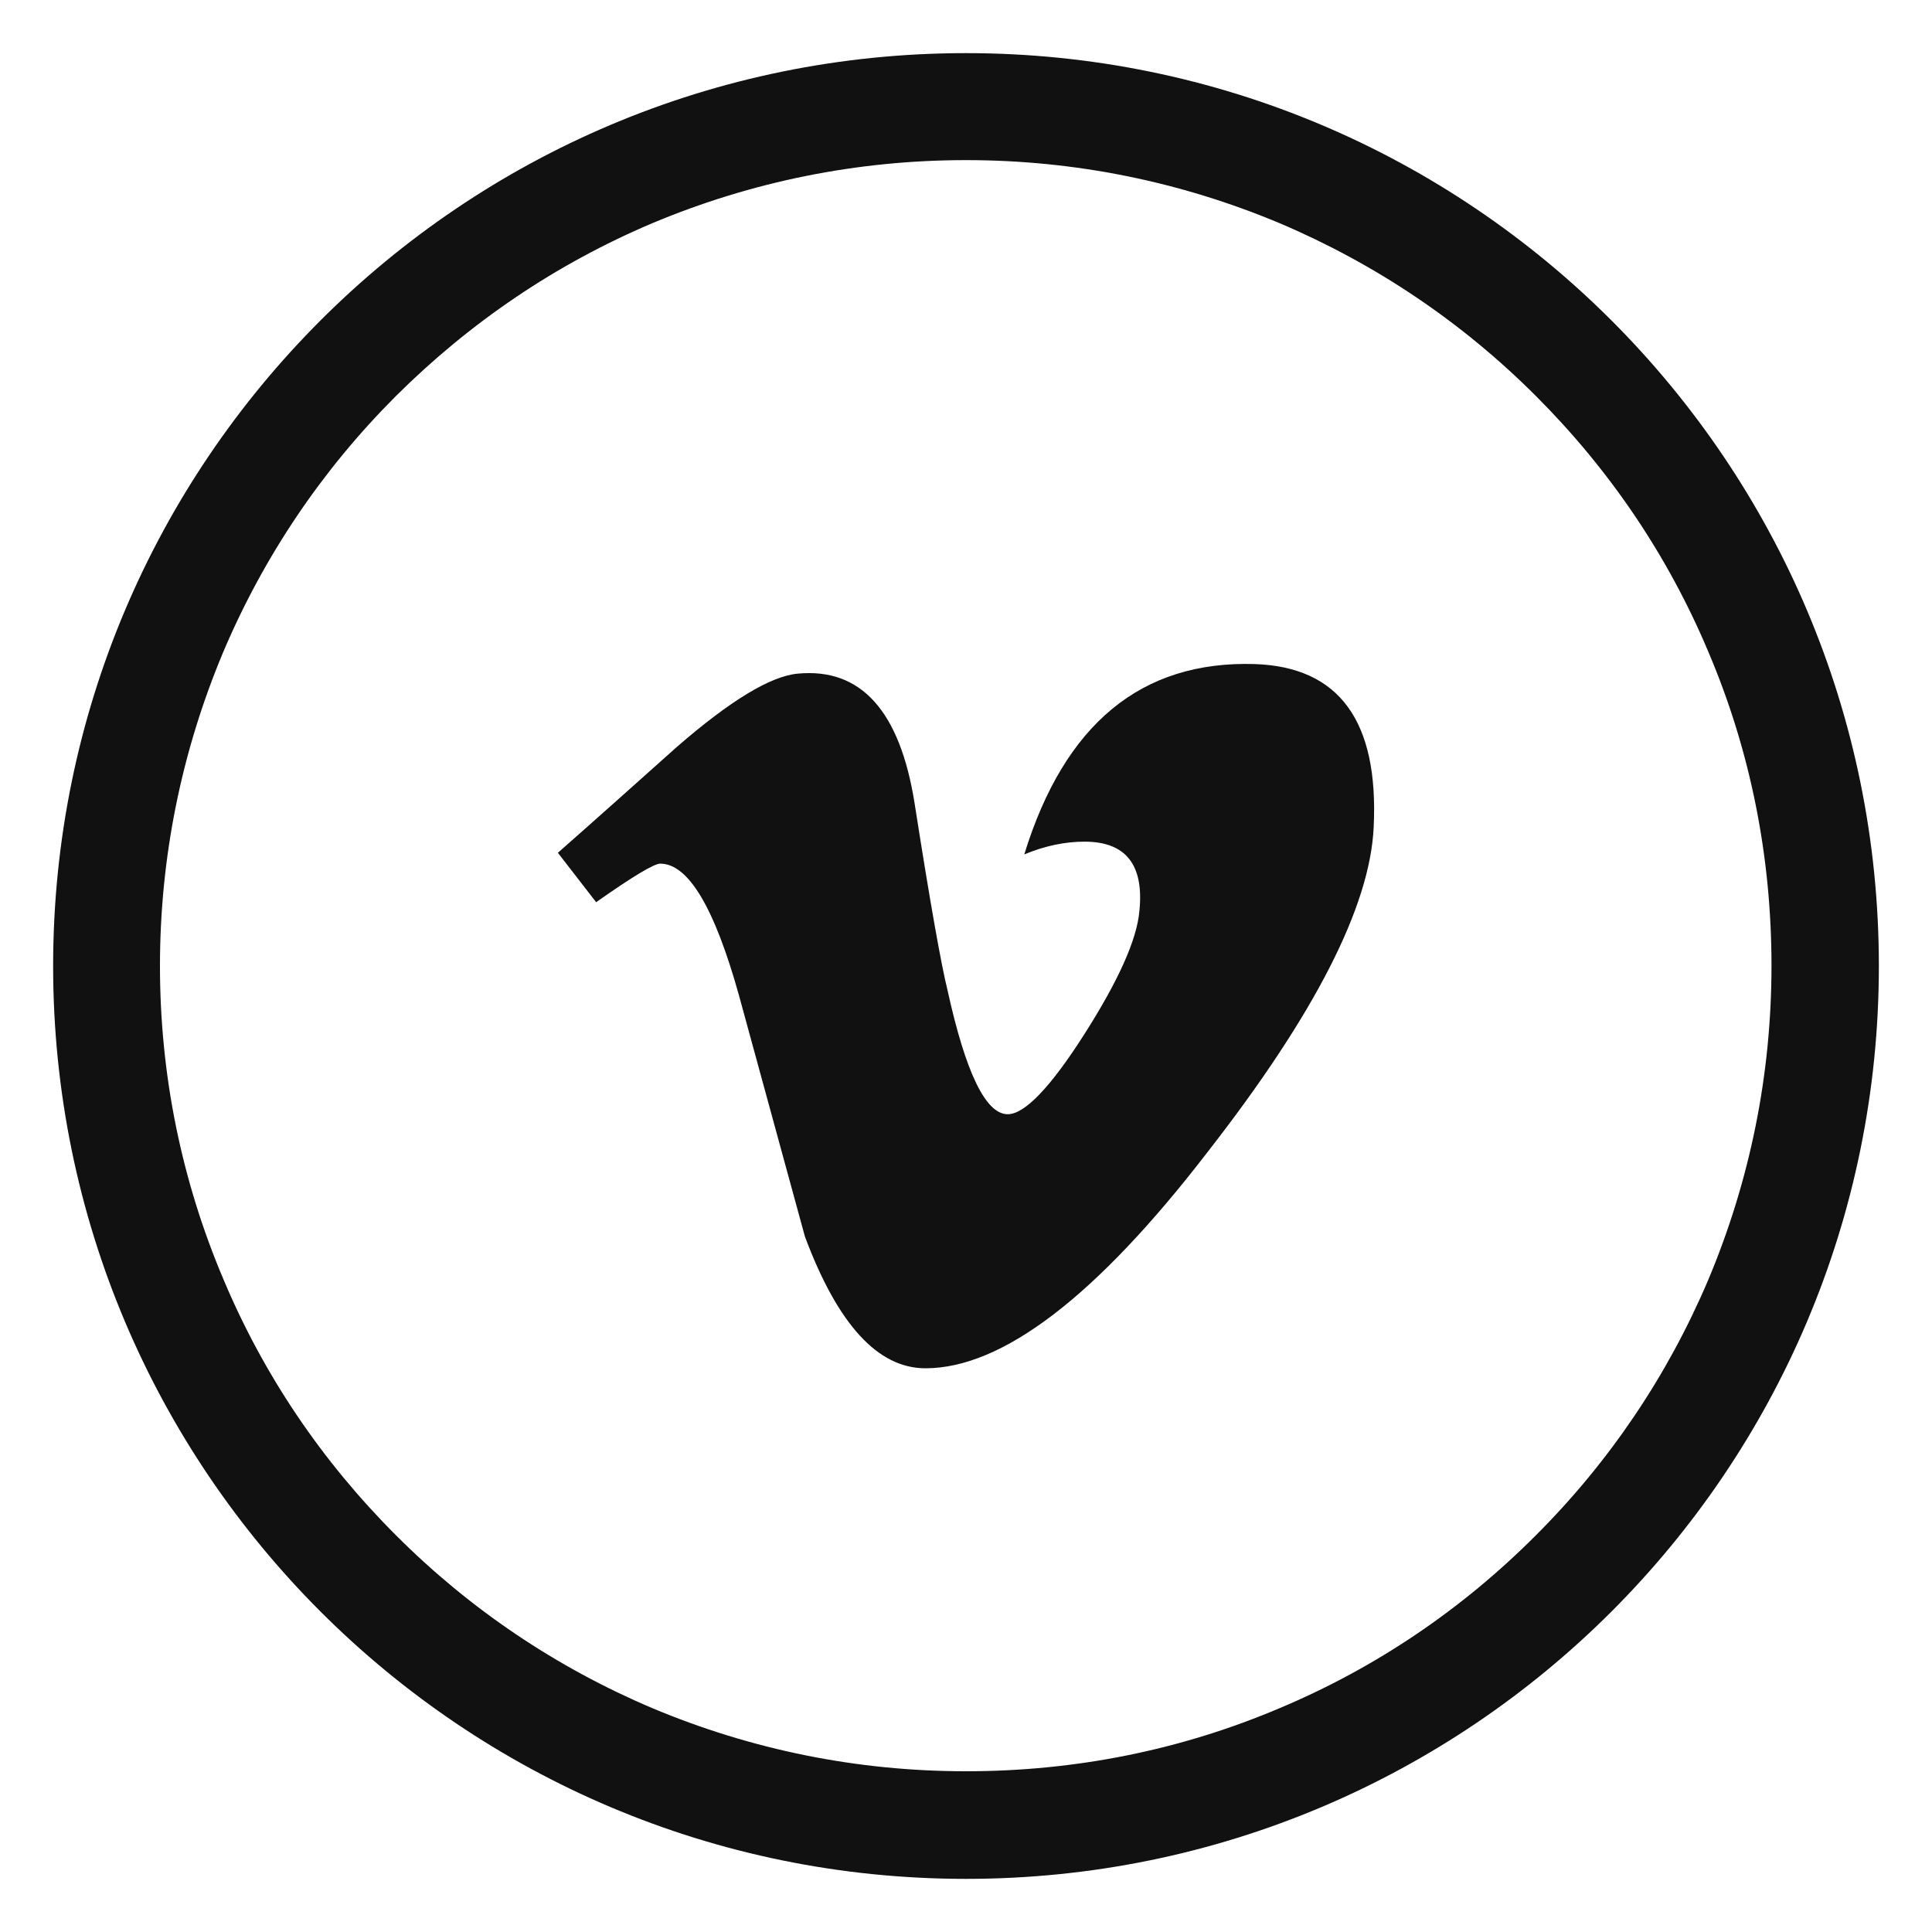
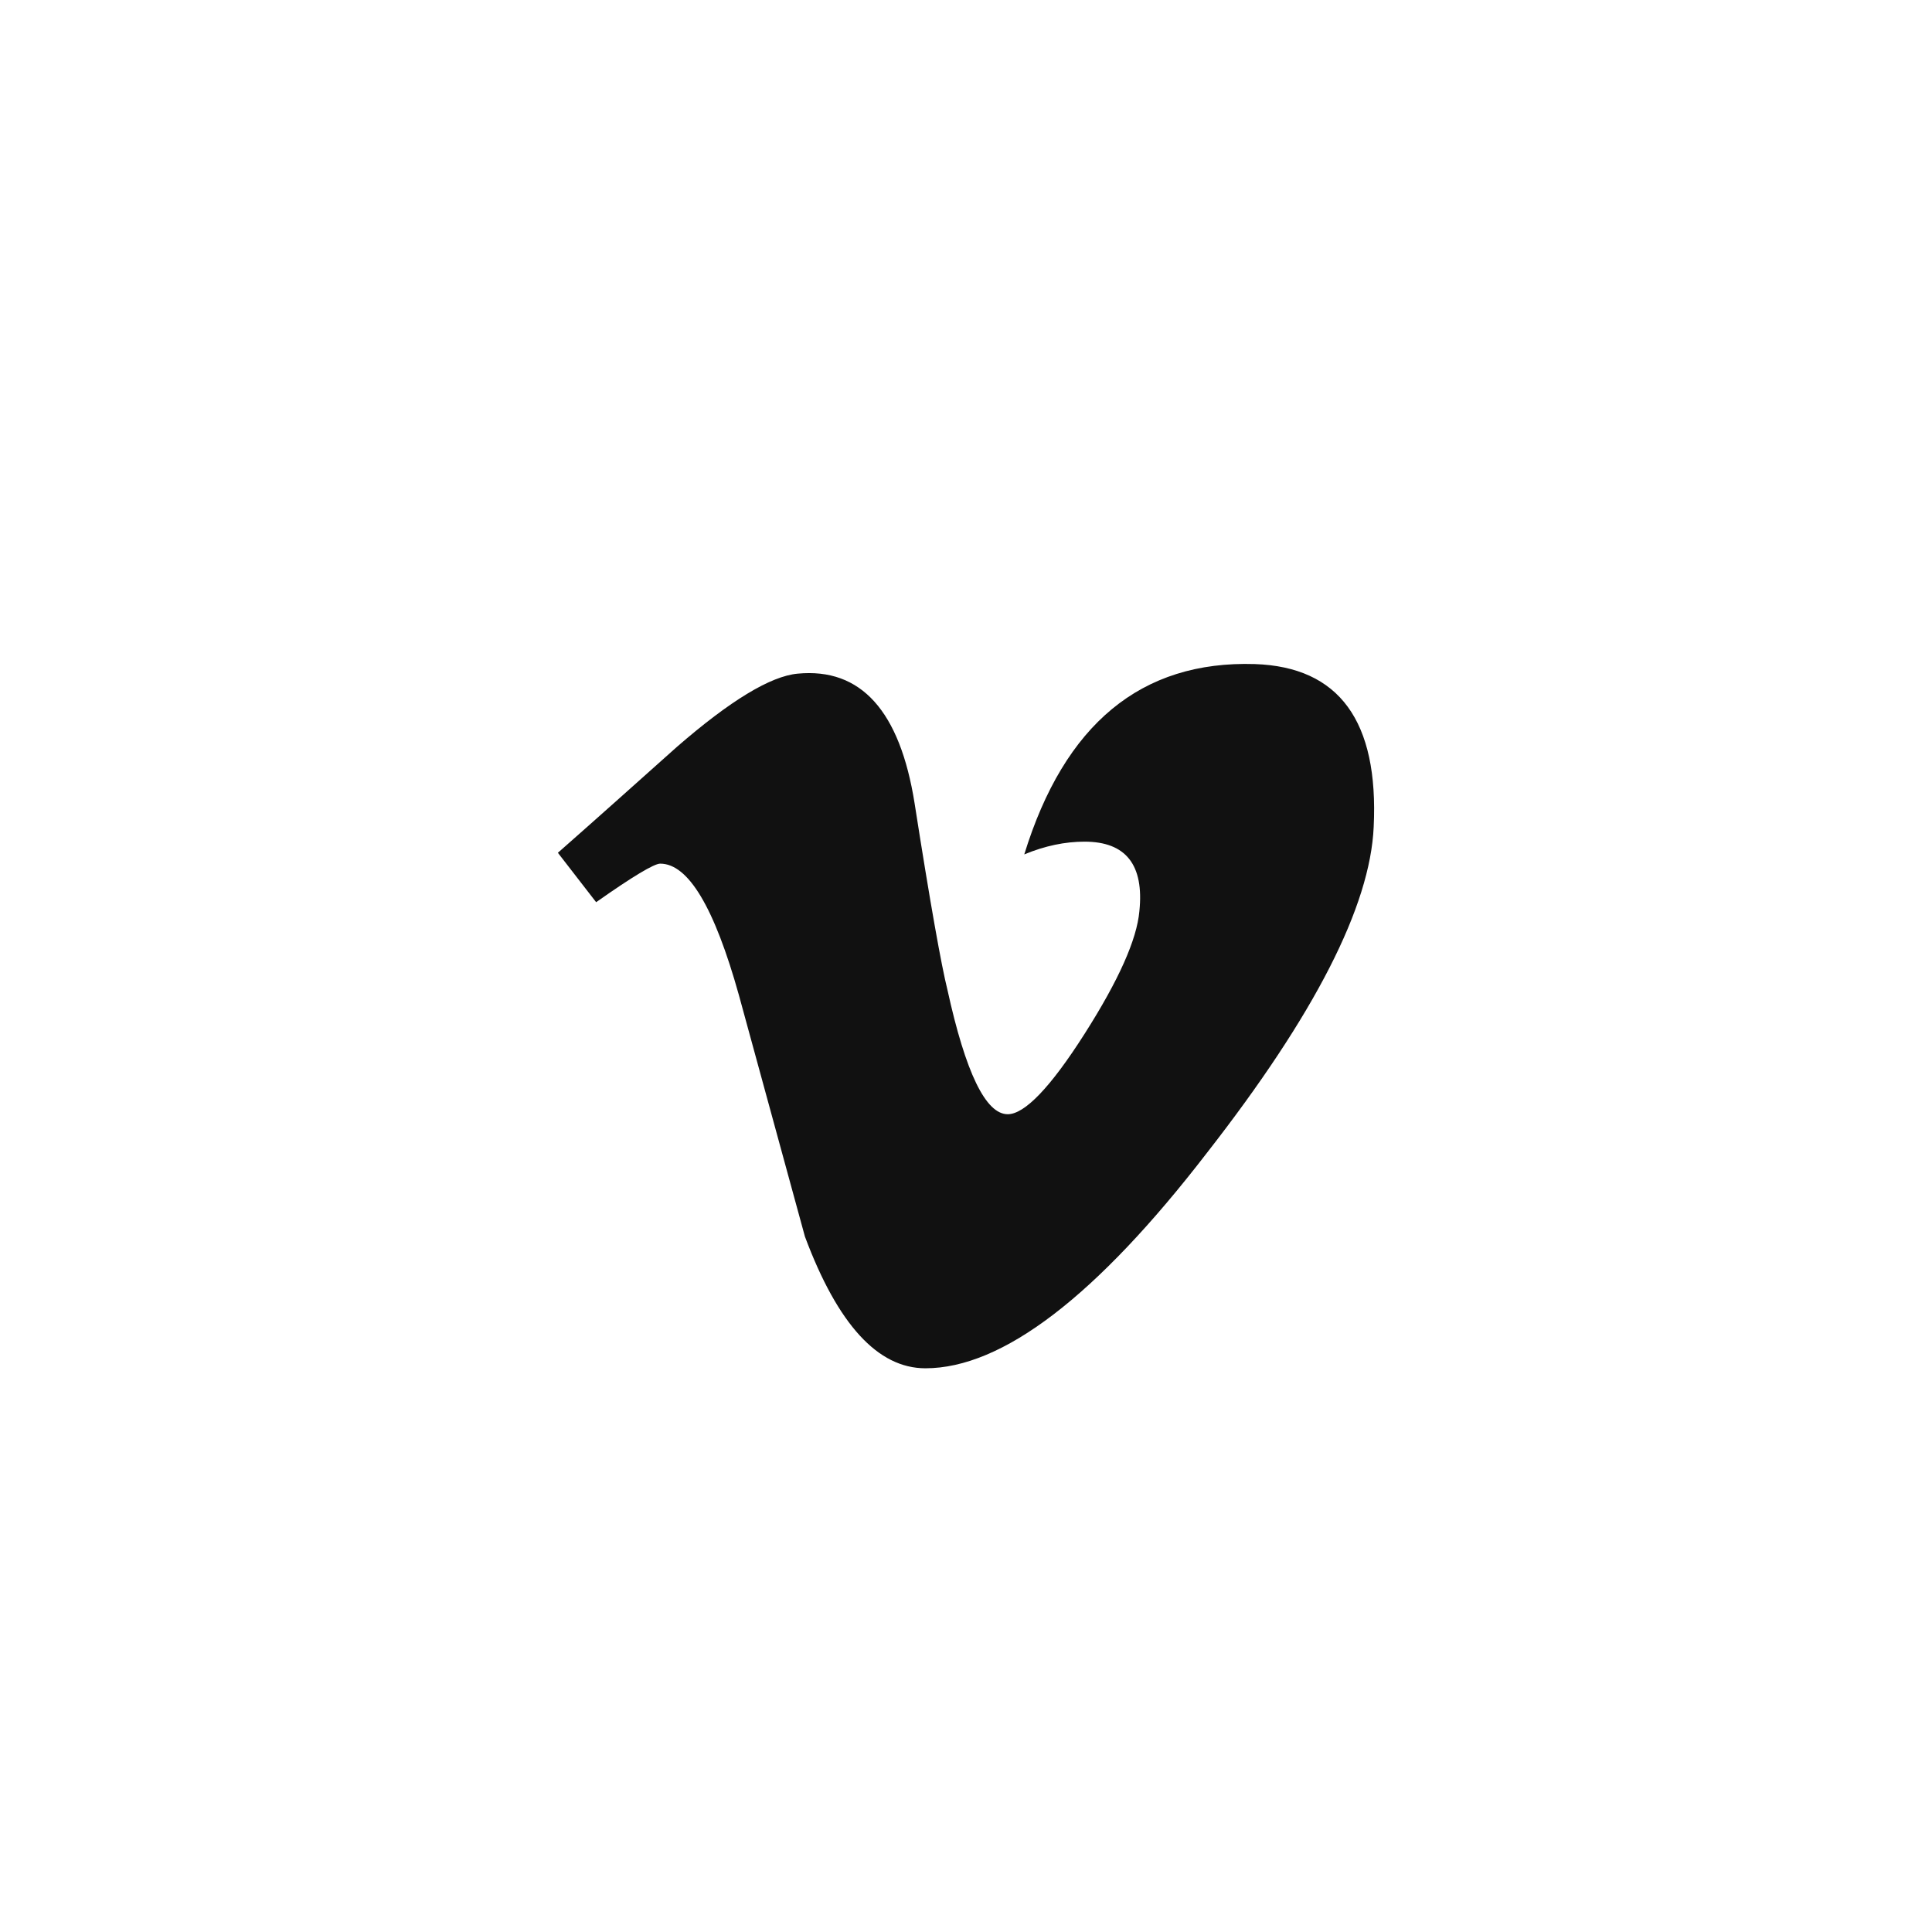
<svg xmlns="http://www.w3.org/2000/svg" version="1.1" id="Layer_1" x="0px" y="0px" width="50px" height="50px" viewBox="0 0 50 50" enable-background="new 0 0 50 50" xml:space="preserve">
  <g>
-     <path fill="#111111" d="M25,1.375C11.95,1.375,1.375,11.95,1.375,25S11.95,48.625,25,48.625c13.049,0,23.625-10.575,23.625-23.625   S38.049,1.375,25,1.375z M39.746,39.736c-1.918,1.922-4.146,3.427-6.625,4.469c-2.566,1.09-5.299,1.635-8.121,1.635   c-2.816,0-5.547-0.554-8.122-1.635c-2.483-1.053-4.716-2.557-6.627-4.469c-1.919-1.918-3.424-4.143-4.467-6.625   c-1.088-2.564-1.644-5.297-1.644-8.11c0-2.814,0.556-5.546,1.635-8.121c1.052-2.482,2.557-4.716,4.467-6.626   c1.929-1.919,4.151-3.423,6.636-4.476c2.574-1.08,5.306-1.634,8.122-1.634c2.814,0,5.545,0.554,8.121,1.634   c2.479,1.053,4.715,2.557,6.625,4.467c1.92,1.92,3.424,4.144,4.467,6.627c1.09,2.563,1.633,5.298,1.633,8.121   c0,2.813-0.553,5.546-1.633,8.121C43.16,35.596,41.656,37.828,39.746,39.736z" />
-   </g>
+     </g>
  <path fill="#111111" d="M32.474,17.186c-2.938-0.091-4.926,1.551-5.966,4.926c0.536-0.223,1.057-0.33,1.56-0.33  c1.072,0,1.543,0.603,1.419,1.799c-0.065,0.734-0.536,1.79-1.419,3.176c-0.883,1.387-1.551,2.079-1.988,2.079  c-0.569,0-1.089-1.072-1.56-3.218c-0.157-0.627-0.445-2.235-0.85-4.826c-0.38-2.393-1.387-3.515-3.028-3.358  c-0.701,0.066-1.74,0.693-3.127,1.898c-1.015,0.907-2.038,1.823-3.077,2.738l0.99,1.279c0.948-0.668,1.501-0.998,1.658-0.998  c0.726,0,1.402,1.13,2.038,3.407c0.569,2.079,1.139,4.158,1.708,6.246c0.85,2.276,1.889,3.407,3.118,3.407  c1.988,0,4.423-1.856,7.294-5.586c2.78-3.564,4.216-6.369,4.307-8.424C35.683,18.662,34.659,17.26,32.474,17.186z" />
</svg>